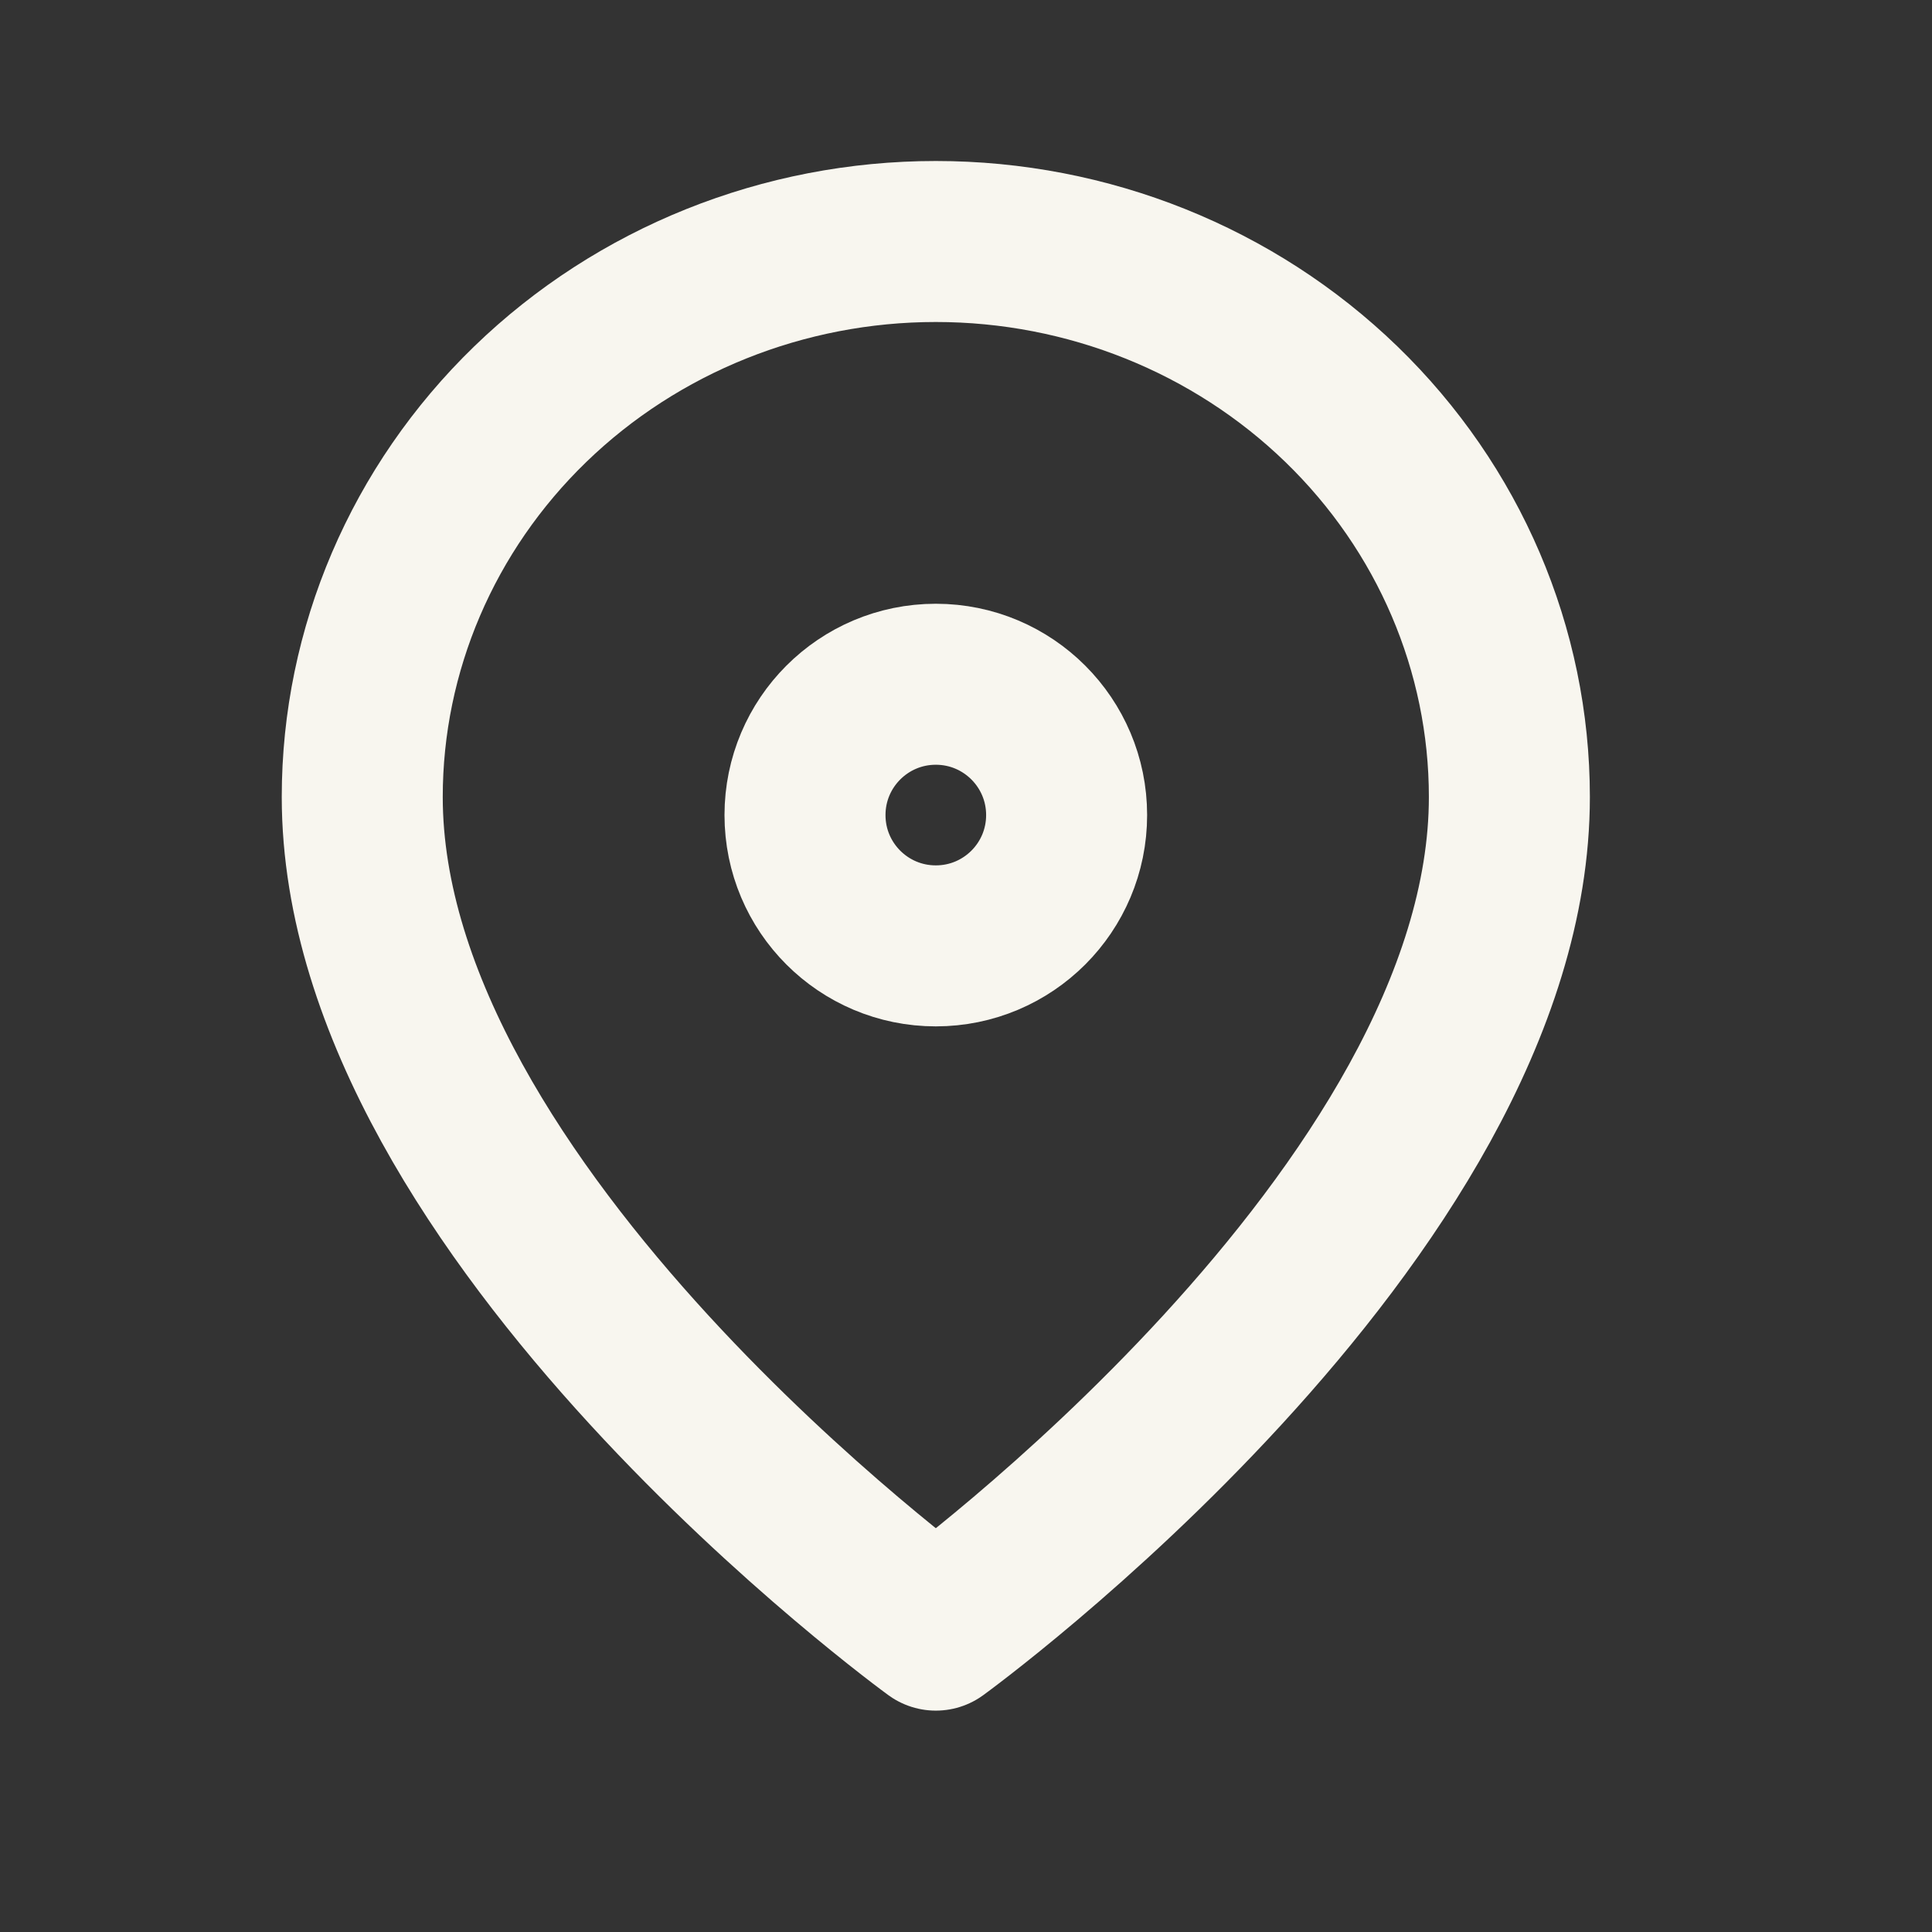
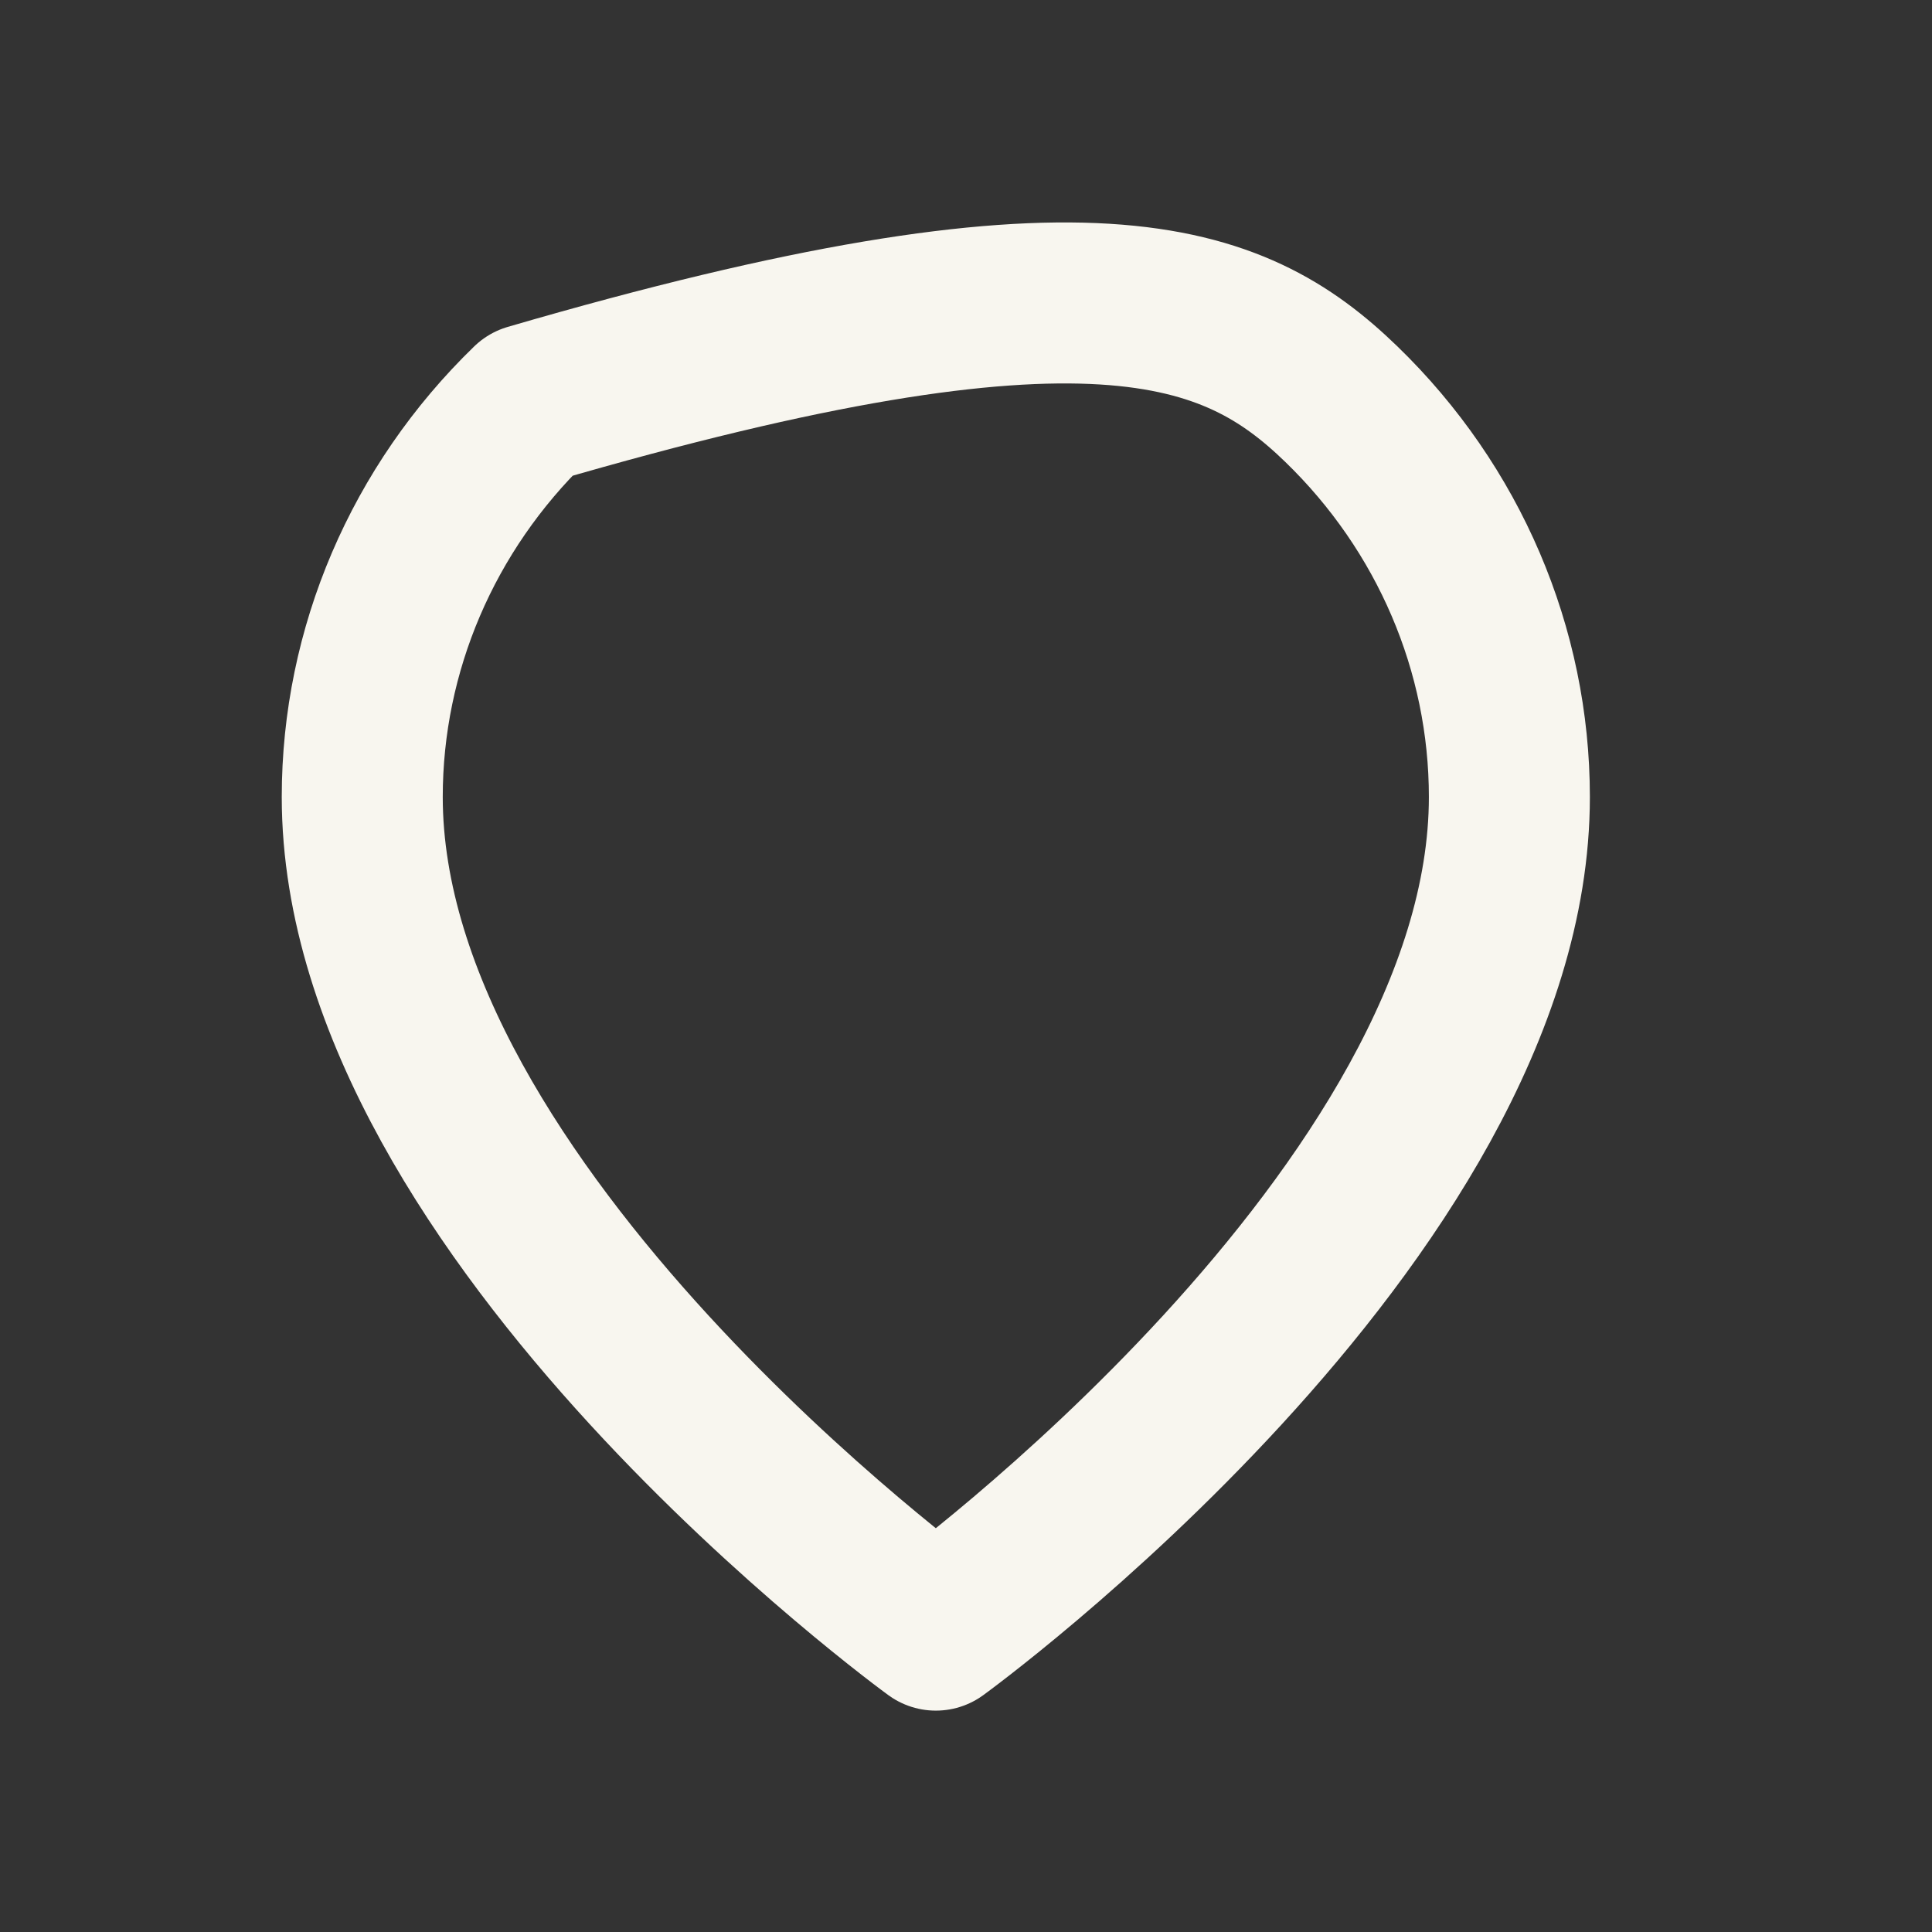
<svg xmlns="http://www.w3.org/2000/svg" width="24" height="24" viewBox="0 0 24 24" fill="none">
  <rect x="0" y="0" width="24" height="24" fill="#333333" stroke="none" />
-   <path d="M18.75 9.9C18.75 15.075 11.625 20.25 11.625 20.25C11.625 20.25 4.5 15.075 4.5 9.9C4.5 8.07 5.251 6.315 6.587 5.021C7.923 3.727 9.735 3 11.625 3C13.515 3 15.327 3.727 16.663 5.021C17.999 6.315 18.75 8.07 18.75 9.9V9.9Z" stroke="#F8F6EF" stroke-width="2" stroke-linecap="round" stroke-linejoin="round" />
-   <path d="M13.25 10.125C13.25 11.023 12.523 11.75 11.625 11.75C10.727 11.75 10 11.023 10 10.125C10 9.228 10.727 8.5 11.625 8.5C12.523 8.5 13.25 9.228 13.25 10.125Z" stroke="#F8F6EF" stroke-width="2" />
+   <path d="M18.75 9.9C18.75 15.075 11.625 20.25 11.625 20.25C11.625 20.25 4.5 15.075 4.5 9.9C4.5 8.07 5.251 6.315 6.587 5.021C13.515 3 15.327 3.727 16.663 5.021C17.999 6.315 18.75 8.07 18.75 9.9V9.9Z" stroke="#F8F6EF" stroke-width="2" stroke-linecap="round" stroke-linejoin="round" />
</svg>